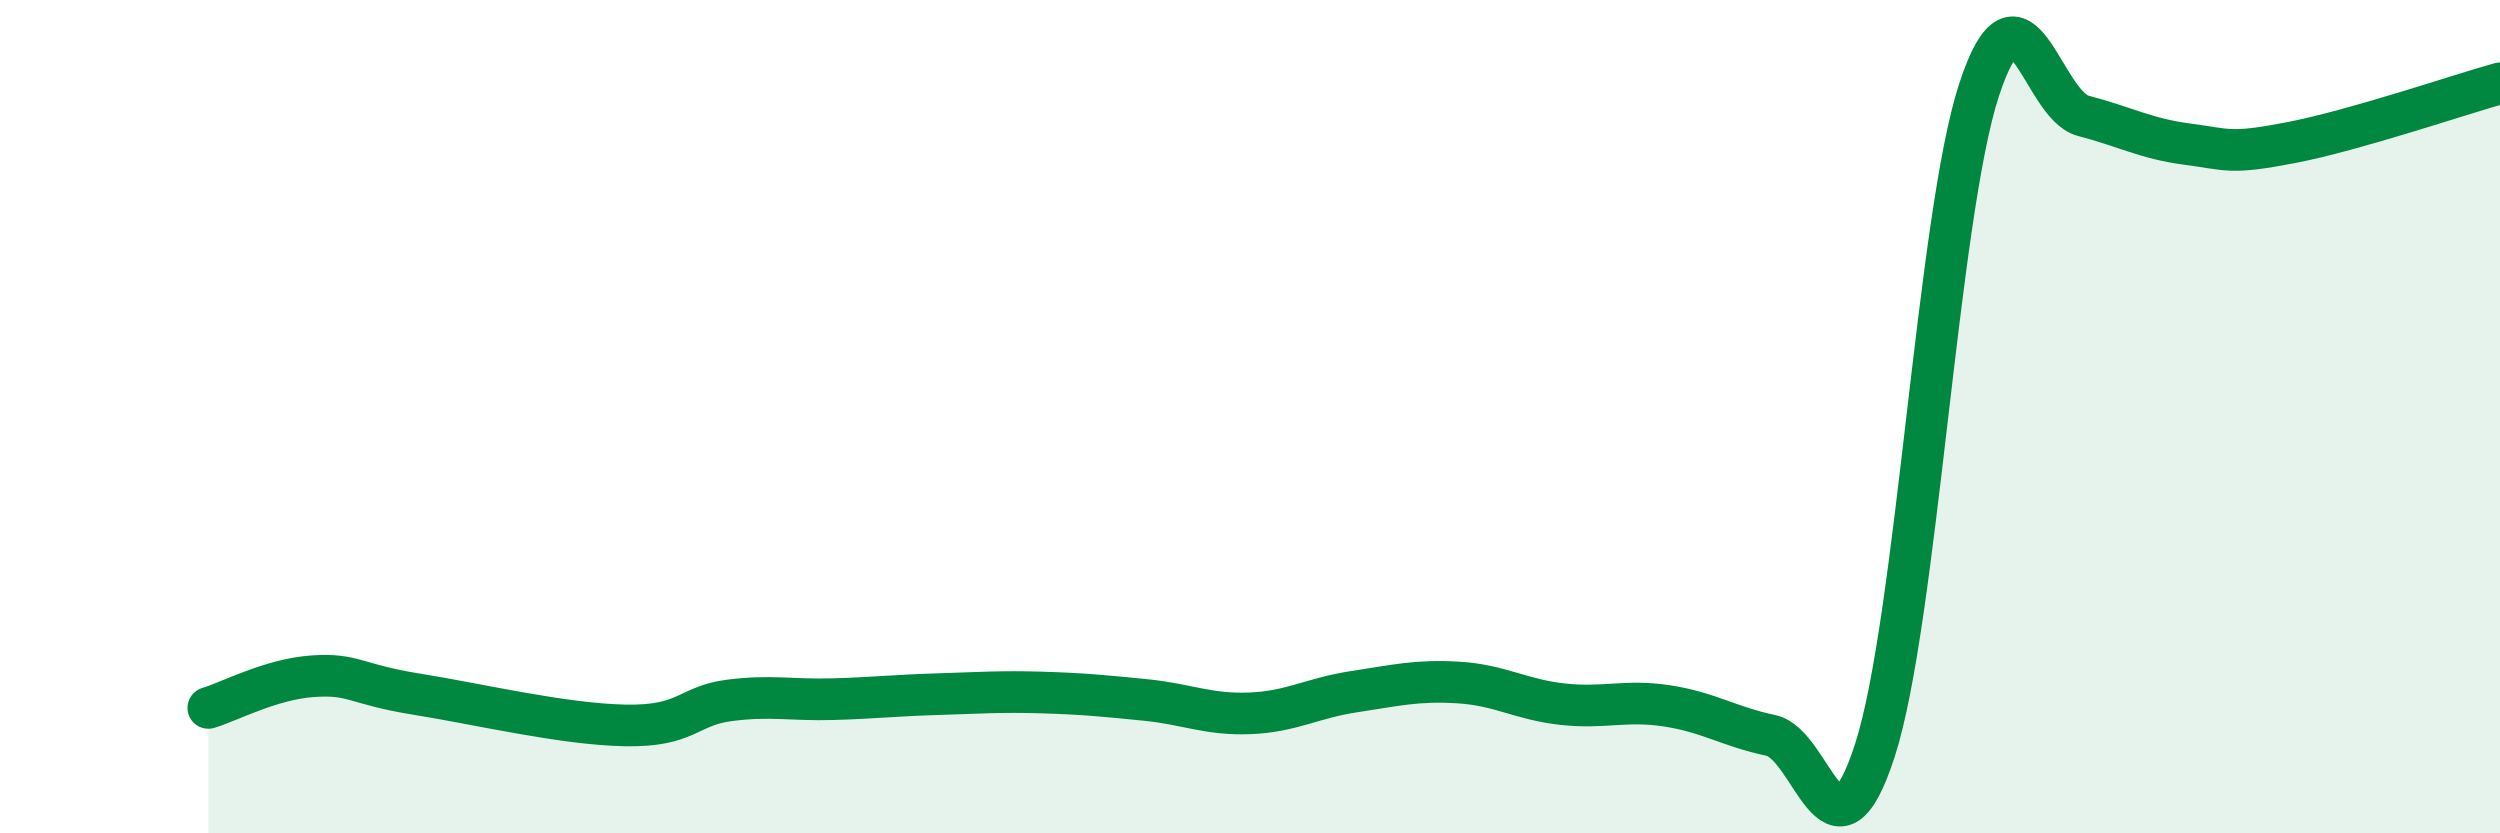
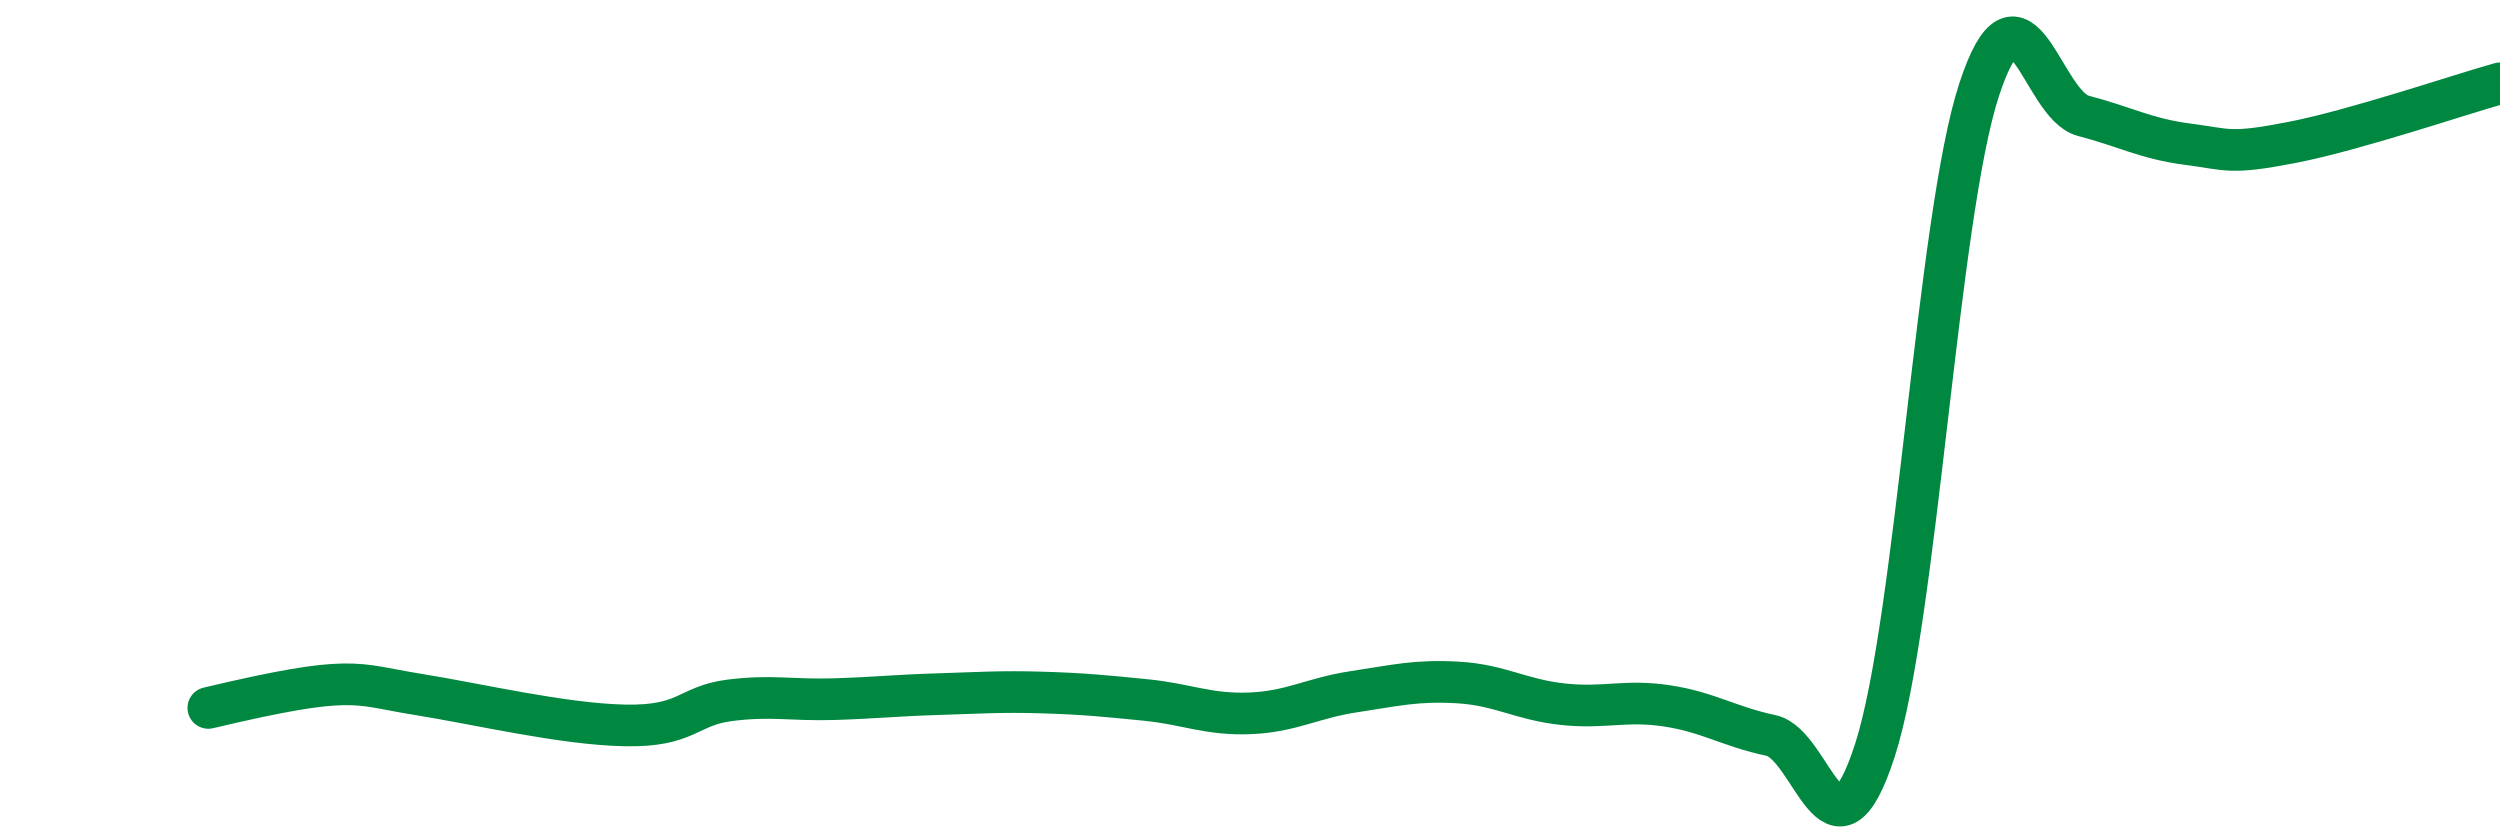
<svg xmlns="http://www.w3.org/2000/svg" width="60" height="20" viewBox="0 0 60 20">
-   <path d="M 5,16.99 C 5.5,16.84 6.5,16.3 7.5,16.23 C 8.5,16.16 8.5,16.42 10,16.66 C 11.5,16.9 13.5,17.38 15,17.41 C 16.5,17.44 16.5,16.94 17.5,16.81 C 18.5,16.68 19,16.81 20,16.78 C 21,16.75 21.5,16.69 22.5,16.66 C 23.5,16.63 24,16.59 25,16.62 C 26,16.65 26.5,16.7 27.5,16.8 C 28.5,16.9 29,17.16 30,17.12 C 31,17.08 31.5,16.75 32.5,16.6 C 33.5,16.45 34,16.32 35,16.38 C 36,16.44 36.5,16.79 37.5,16.9 C 38.5,17.01 39,16.79 40,16.94 C 41,17.09 41.5,17.44 42.5,17.65 C 43.5,17.86 44,21.1 45,18 C 46,14.9 46.5,5.19 47.5,2.15 C 48.5,-0.89 49,2.52 50,2.78 C 51,3.04 51.5,3.33 52.5,3.46 C 53.5,3.59 53.5,3.71 55,3.42 C 56.5,3.13 59,2.28 60,2L60 20L5 20Z" fill="#008740" opacity="0.1" stroke-linecap="round" stroke-linejoin="round" />
-   <path d="M 5,16.99 C 5.5,16.84 6.5,16.3 7.5,16.23 C 8.5,16.16 8.5,16.42 10,16.66 C 11.5,16.9 13.5,17.38 15,17.41 C 16.5,17.44 16.5,16.94 17.5,16.81 C 18.5,16.68 19,16.81 20,16.78 C 21,16.75 21.5,16.69 22.5,16.66 C 23.5,16.63 24,16.59 25,16.62 C 26,16.65 26.5,16.7 27.5,16.8 C 28.5,16.9 29,17.16 30,17.12 C 31,17.08 31.5,16.75 32.5,16.6 C 33.5,16.45 34,16.32 35,16.38 C 36,16.44 36.5,16.79 37.5,16.9 C 38.5,17.01 39,16.79 40,16.94 C 41,17.09 41.5,17.44 42.5,17.65 C 43.5,17.86 44,21.1 45,18 C 46,14.9 46.5,5.19 47.5,2.15 C 48.5,-0.89 49,2.52 50,2.78 C 51,3.04 51.5,3.33 52.5,3.46 C 53.5,3.59 53.5,3.71 55,3.42 C 56.5,3.13 59,2.28 60,2" stroke="#008740" stroke-width="1" fill="none" stroke-linecap="round" stroke-linejoin="round" />
+   <path d="M 5,16.99 C 8.5,16.16 8.5,16.42 10,16.66 C 11.5,16.9 13.5,17.38 15,17.41 C 16.5,17.44 16.5,16.94 17.5,16.81 C 18.5,16.68 19,16.81 20,16.78 C 21,16.75 21.5,16.69 22.5,16.66 C 23.5,16.63 24,16.59 25,16.62 C 26,16.65 26.5,16.7 27.5,16.8 C 28.5,16.9 29,17.16 30,17.12 C 31,17.08 31.5,16.75 32.5,16.6 C 33.5,16.45 34,16.32 35,16.38 C 36,16.44 36.5,16.79 37.5,16.9 C 38.5,17.01 39,16.79 40,16.94 C 41,17.09 41.5,17.44 42.5,17.65 C 43.5,17.86 44,21.1 45,18 C 46,14.9 46.5,5.19 47.5,2.15 C 48.5,-0.89 49,2.52 50,2.78 C 51,3.04 51.5,3.33 52.5,3.46 C 53.5,3.59 53.5,3.71 55,3.42 C 56.5,3.13 59,2.28 60,2" stroke="#008740" stroke-width="1" fill="none" stroke-linecap="round" stroke-linejoin="round" />
</svg>